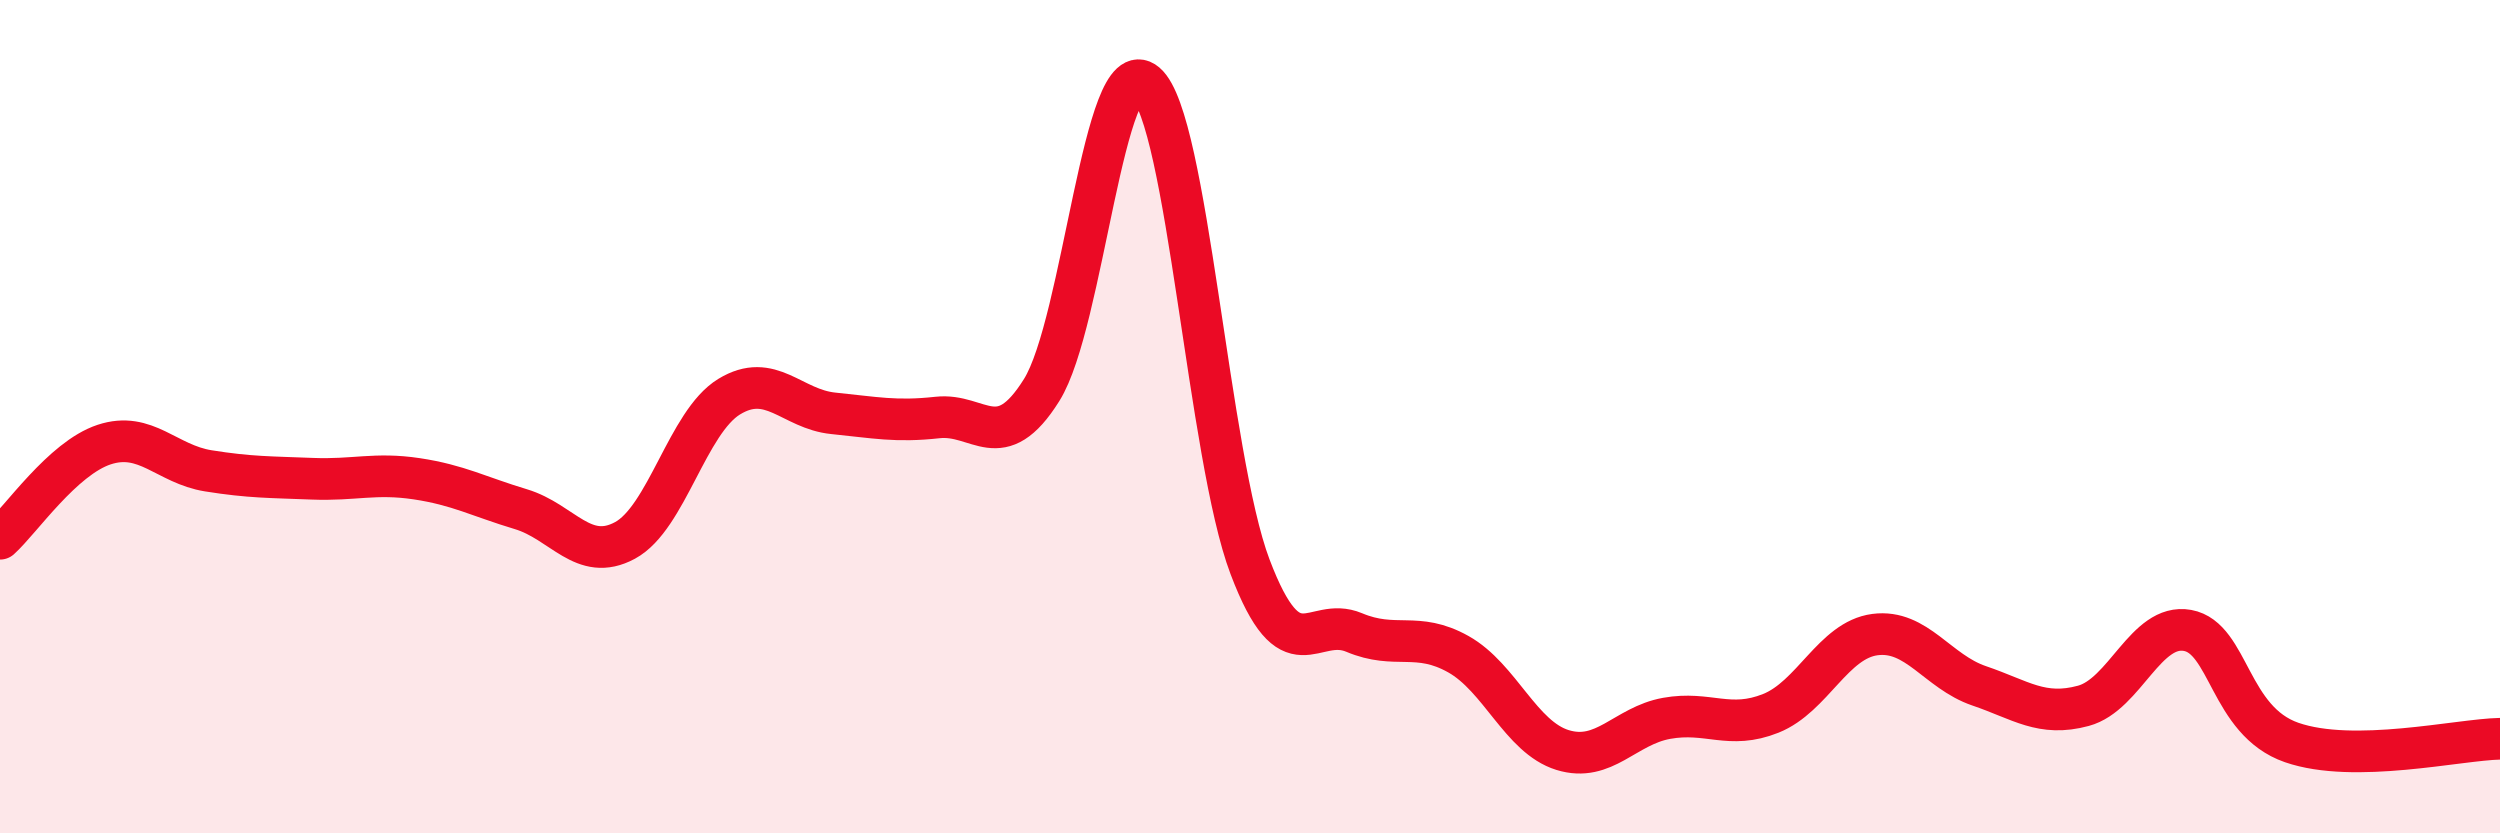
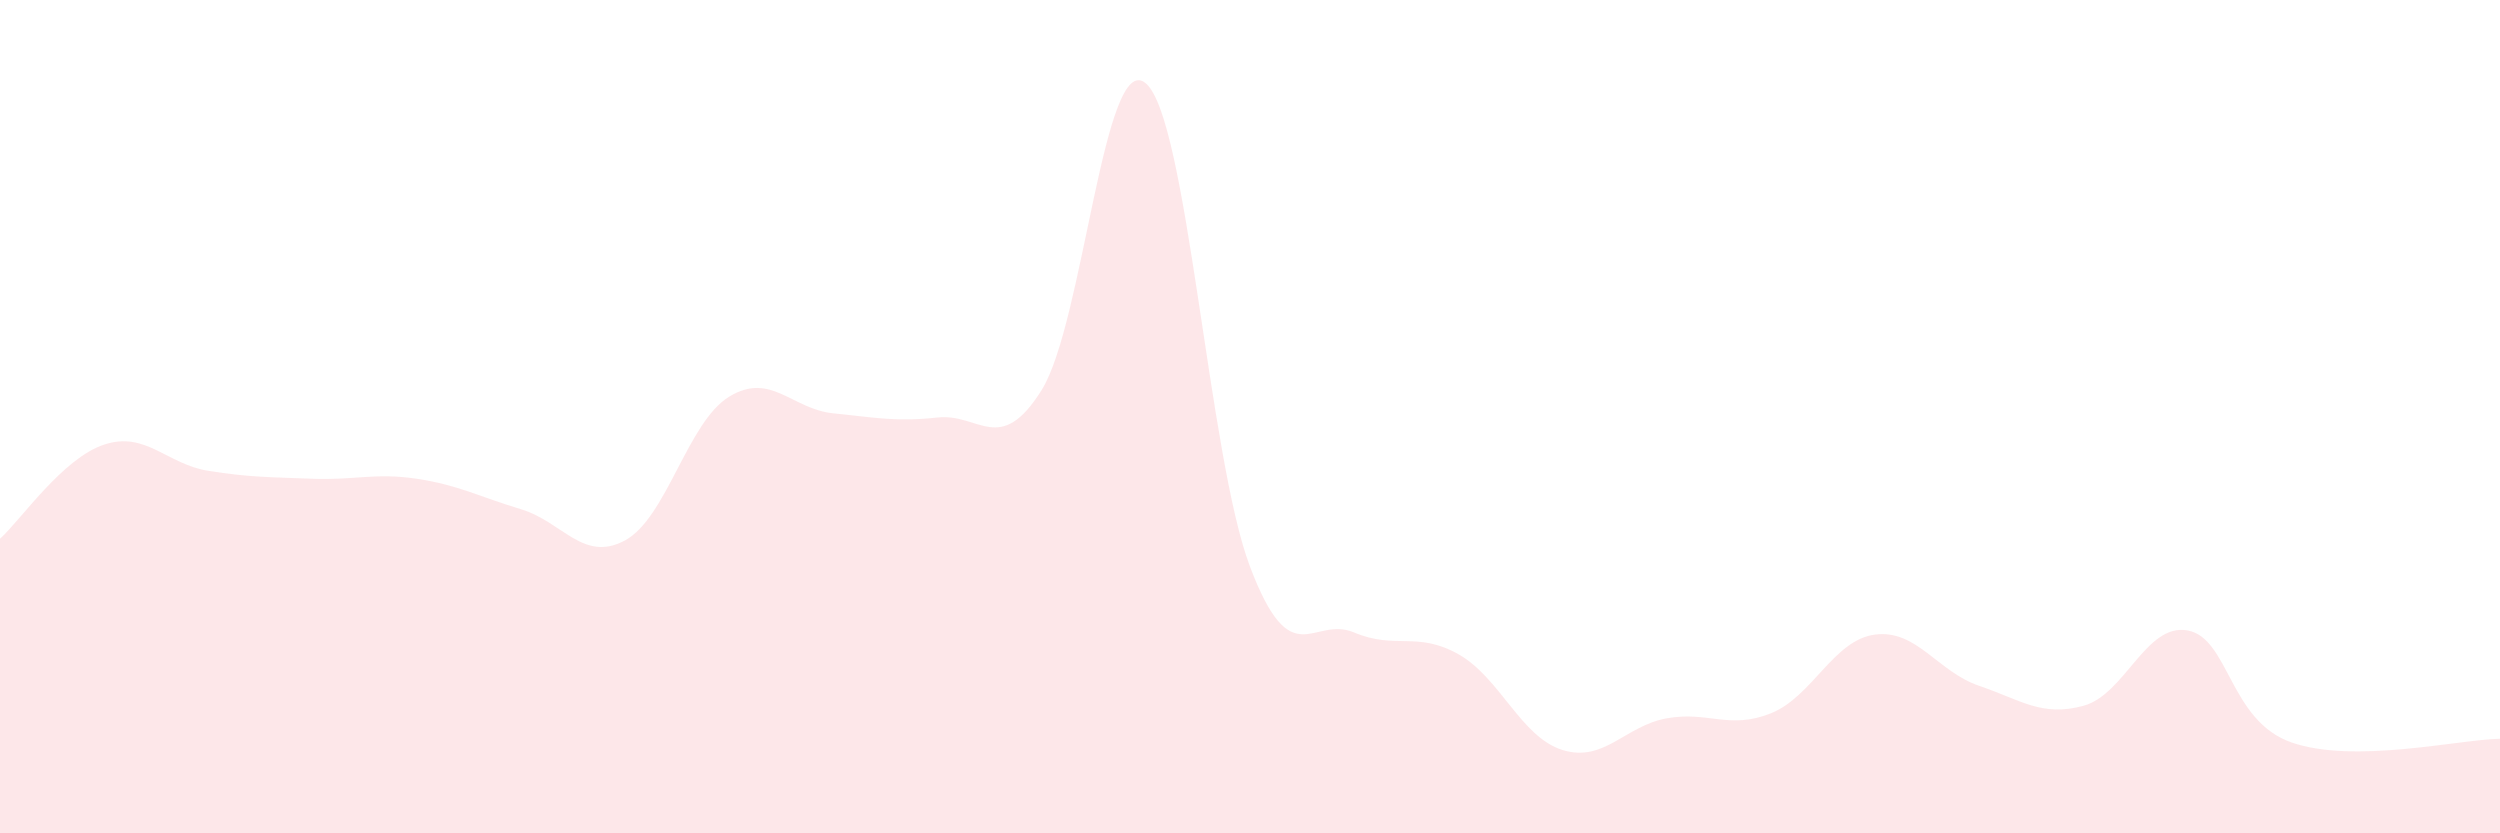
<svg xmlns="http://www.w3.org/2000/svg" width="60" height="20" viewBox="0 0 60 20">
  <path d="M 0,12.93 C 0.5,12.48 1.5,11 2.5,10.67 C 3.5,10.34 4,11.14 5,11.3 C 6,11.46 6.5,11.45 7.5,11.49 C 8.5,11.53 9,11.34 10,11.49 C 11,11.64 11.5,11.92 12.5,12.22 C 13.5,12.52 14,13.51 15,12.97 C 16,12.43 16.5,10.13 17.5,9.52 C 18.5,8.91 19,9.82 20,9.92 C 21,10.02 21.5,10.13 22.5,10.02 C 23.5,9.91 24,10.96 25,9.36 C 26,7.76 26.5,1.15 27.5,2 C 28.5,2.85 29,10.96 30,13.6 C 31,16.24 31.5,14.76 32.5,15.18 C 33.5,15.6 34,15.14 35,15.7 C 36,16.26 36.5,17.69 37.5,18 C 38.5,18.31 39,17.42 40,17.24 C 41,17.06 41.5,17.52 42.5,17.12 C 43.5,16.72 44,15.36 45,15.23 C 46,15.1 46.5,16.12 47.5,16.46 C 48.5,16.8 49,17.21 50,16.94 C 51,16.67 51.5,14.95 52.5,15.13 C 53.5,15.31 53.5,17.3 55,17.82 C 56.5,18.34 59,17.75 60,17.73L60 20L0 20Z" fill="#EB0A25" opacity="0.1" stroke-linecap="round" stroke-linejoin="round" />
-   <path d="M 0,12.93 C 0.5,12.48 1.5,11 2.5,10.67 C 3.5,10.34 4,11.14 5,11.3 C 6,11.46 6.5,11.45 7.5,11.49 C 8.5,11.53 9,11.34 10,11.49 C 11,11.64 11.5,11.92 12.5,12.22 C 13.5,12.52 14,13.51 15,12.97 C 16,12.43 16.5,10.13 17.5,9.52 C 18.5,8.91 19,9.82 20,9.92 C 21,10.02 21.5,10.13 22.5,10.02 C 23.5,9.91 24,10.96 25,9.36 C 26,7.76 26.5,1.15 27.5,2 C 28.5,2.85 29,10.96 30,13.6 C 31,16.24 31.5,14.76 32.5,15.18 C 33.5,15.6 34,15.14 35,15.7 C 36,16.26 36.5,17.69 37.5,18 C 38.5,18.31 39,17.42 40,17.24 C 41,17.06 41.5,17.52 42.5,17.12 C 43.5,16.72 44,15.36 45,15.23 C 46,15.1 46.5,16.12 47.5,16.46 C 48.5,16.8 49,17.21 50,16.94 C 51,16.67 51.5,14.95 52.5,15.13 C 53.5,15.31 53.5,17.3 55,17.82 C 56.5,18.34 59,17.75 60,17.73" stroke="#EB0A25" stroke-width="1" fill="none" stroke-linecap="round" stroke-linejoin="round" />
</svg>